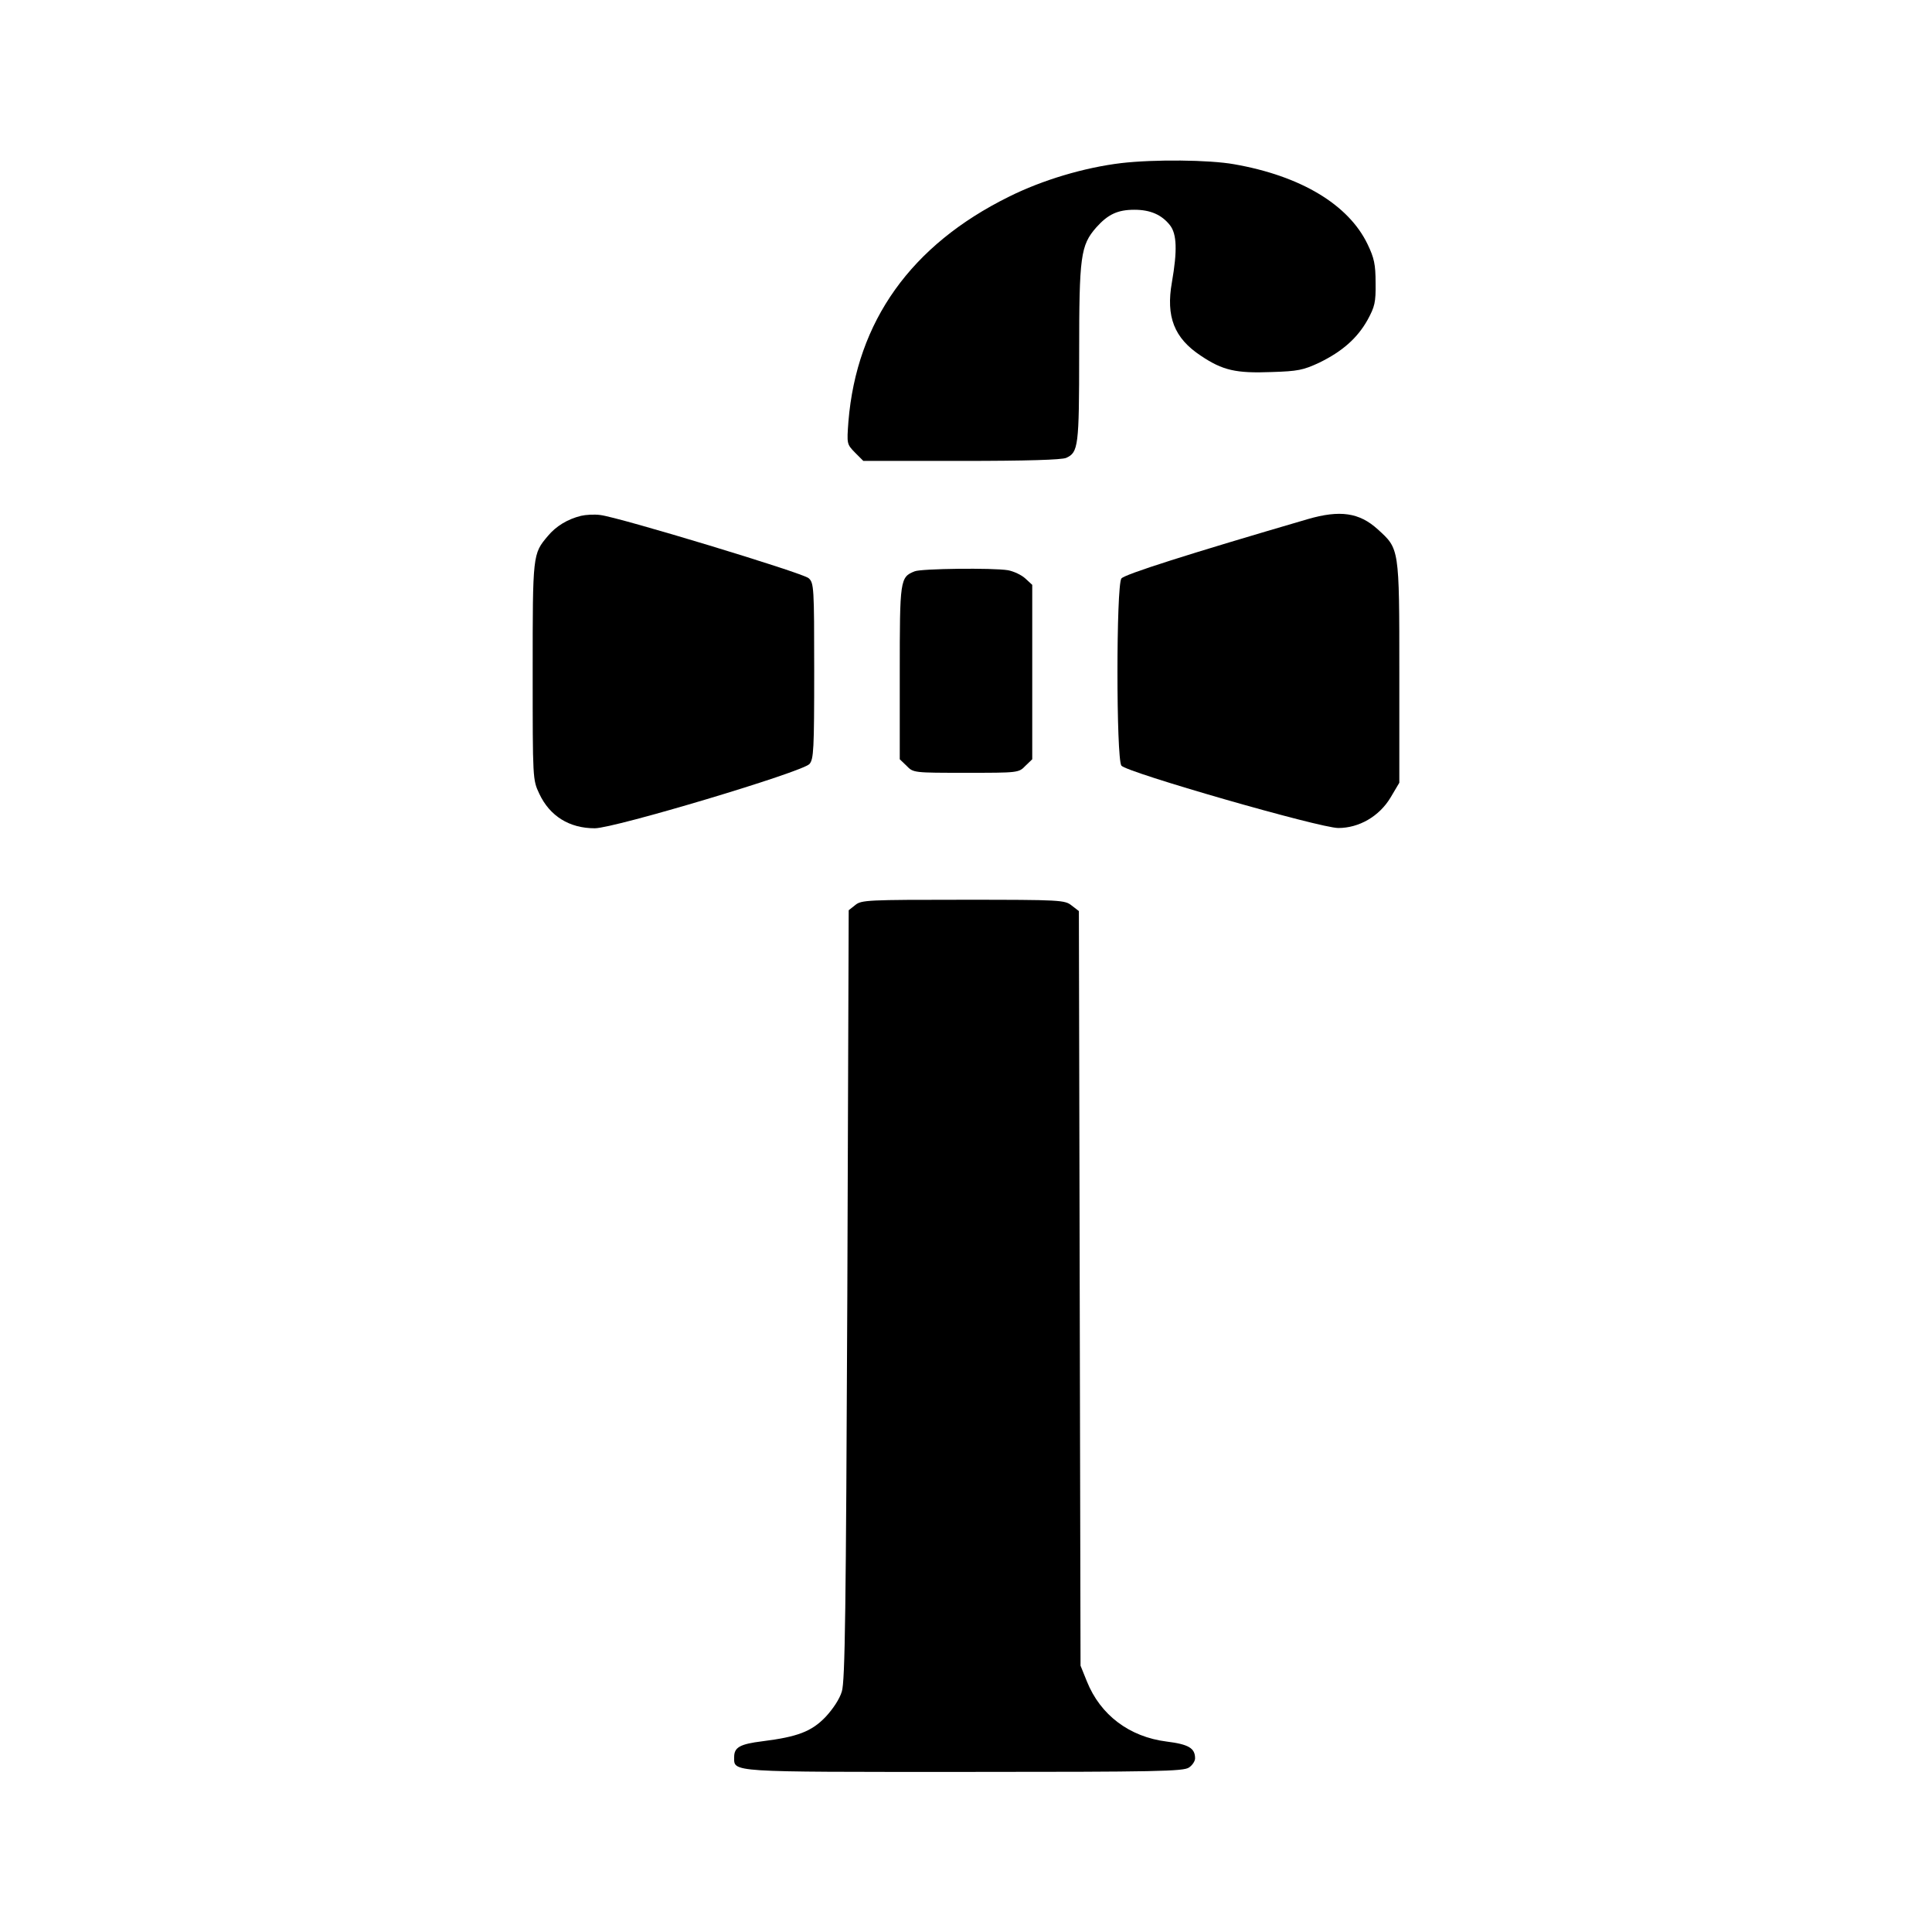
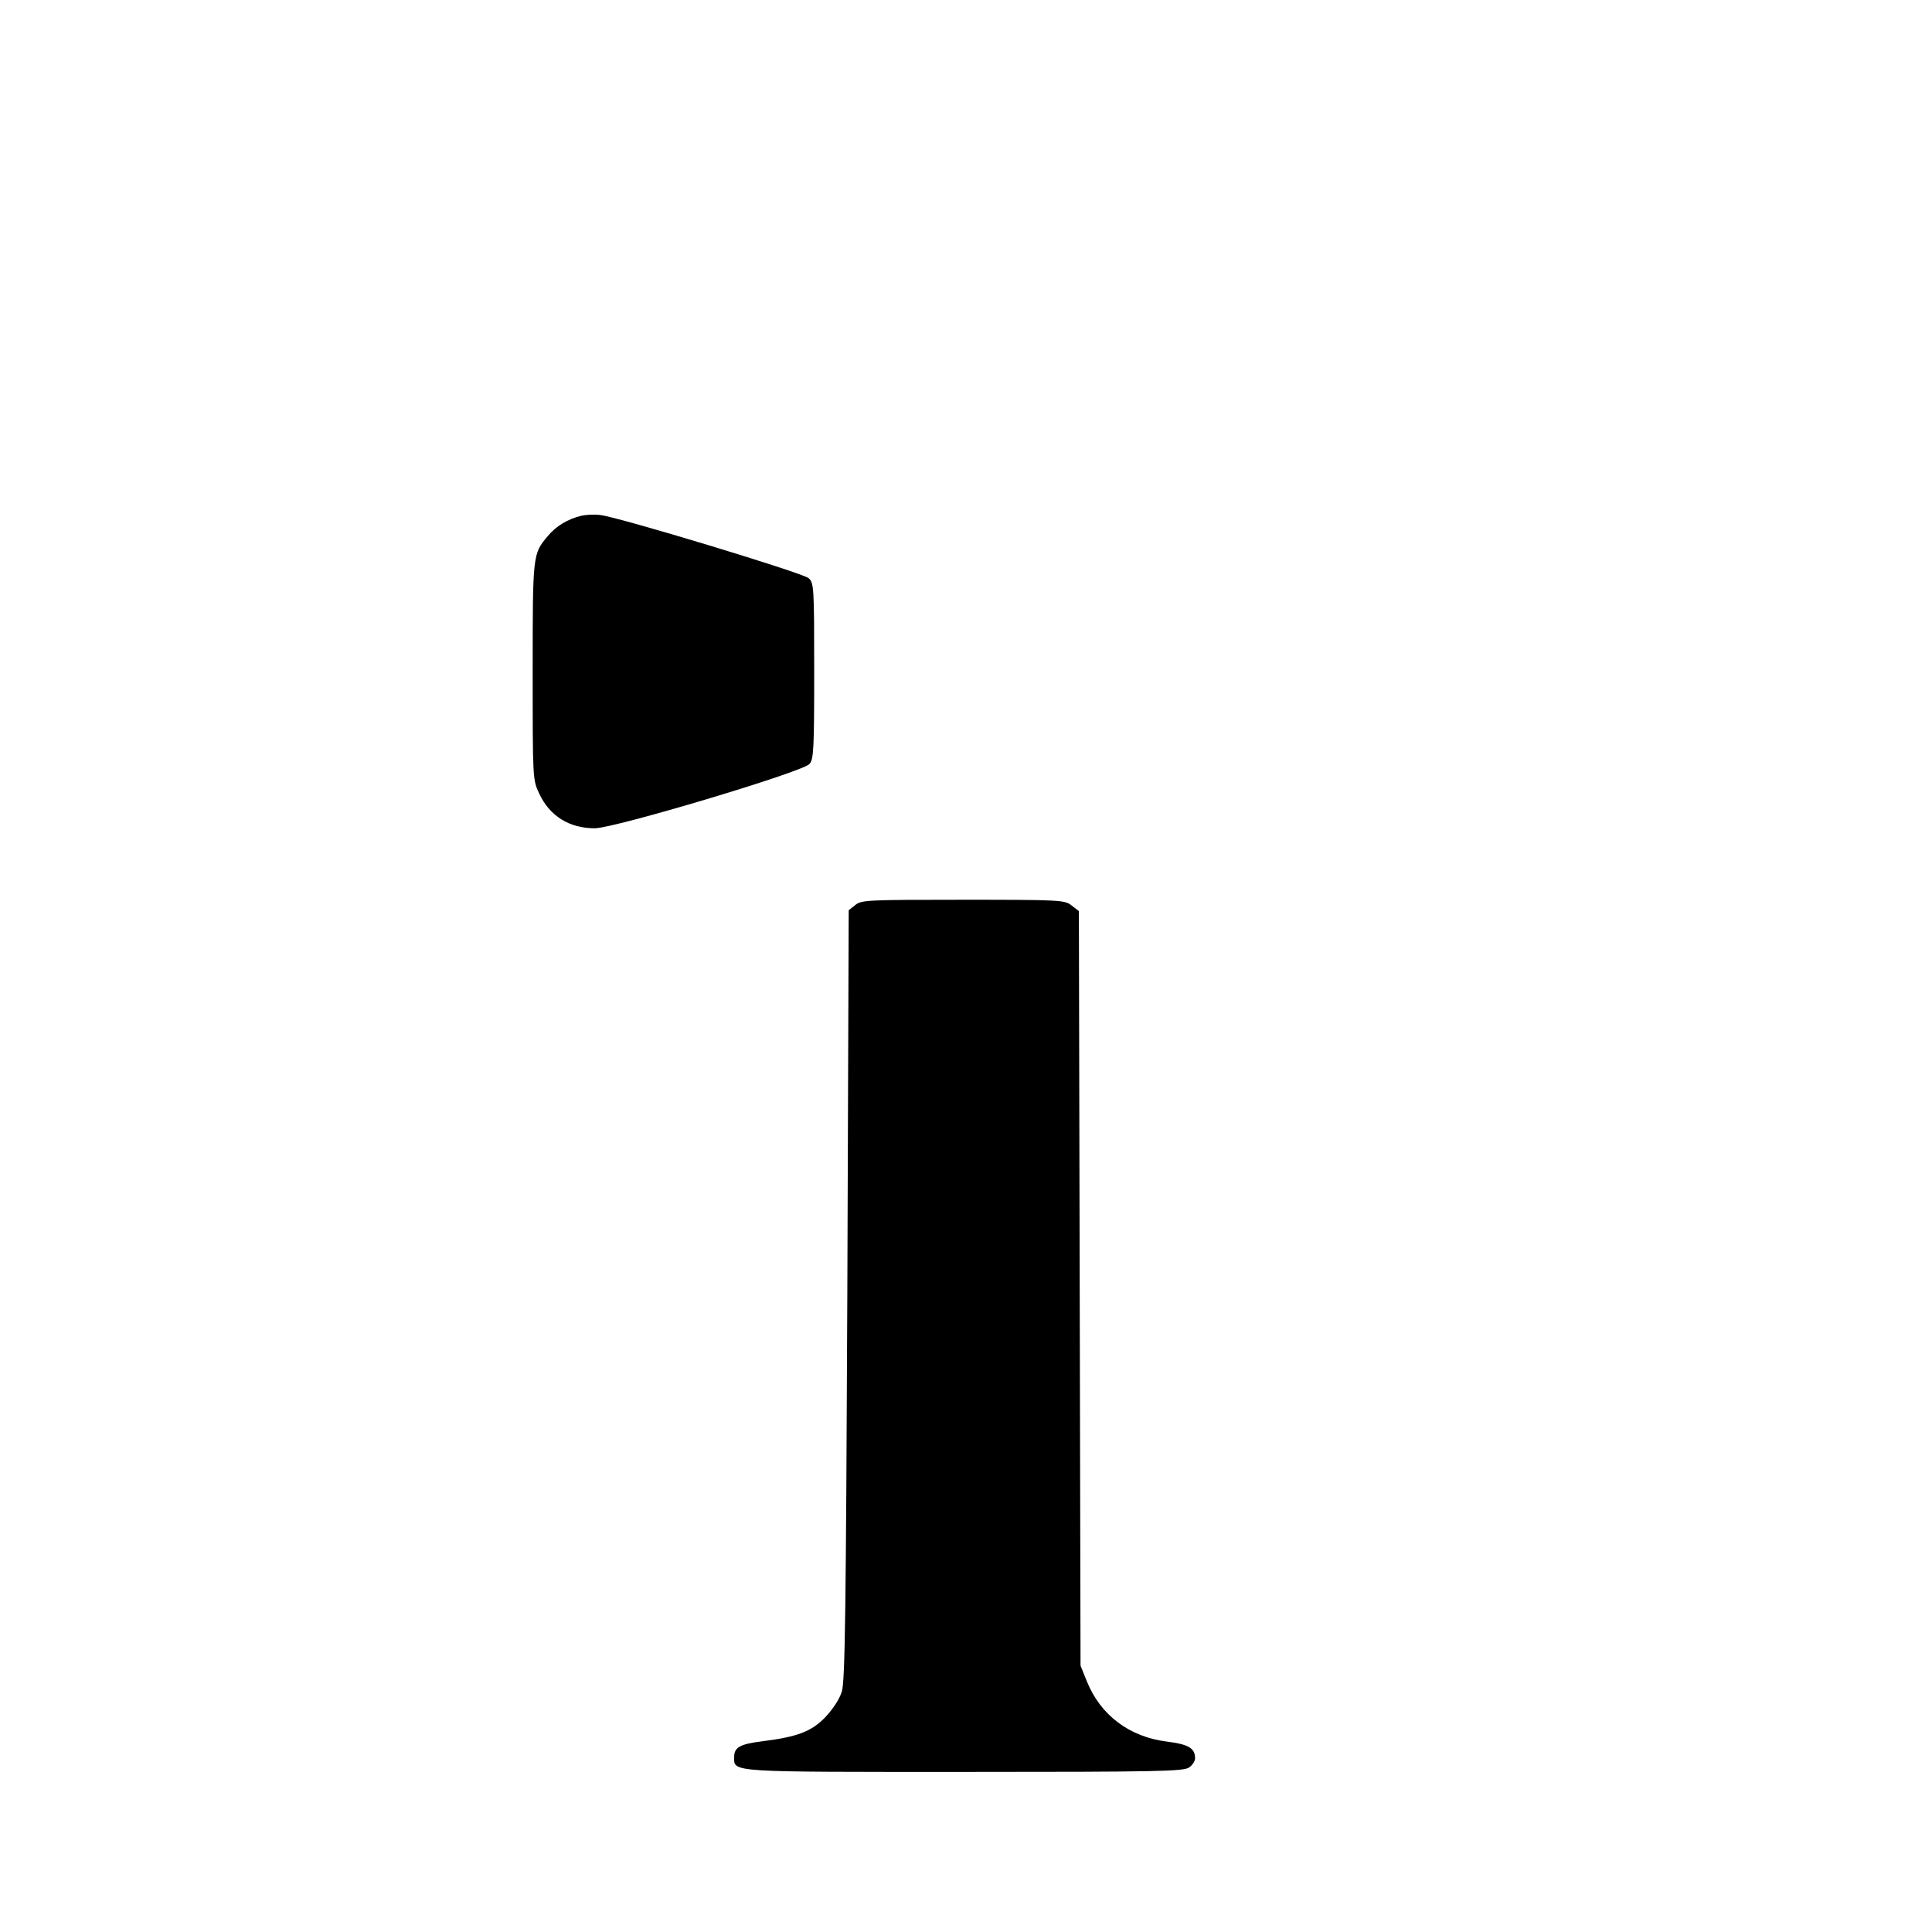
<svg xmlns="http://www.w3.org/2000/svg" version="1.0" width="700pt" height="700pt" viewBox="0 0 700 700" preserveAspectRatio="xMidYMid meet">
  <g transform="translate(0,700) scale(0.1,-0.1)" fill="#000000" stroke="none">
-     <path d="M4062 6409 c-133 -16 -285 -61 -407 -122 -354 -175 -551 -451 -581 -814 -6 -82 -6 -82 24 -113 l30 -30 356 0 c239 0 363 4 379 11 44 20 47 41 47 378 0 353 5 392 62 457 42 47 77 64 138 64 58 0 99 -18 129 -56 25 -32 27 -92 7 -207 -22 -124 8 -202 105 -266 79 -53 127 -64 256 -59 96 3 115 7 173 34 84 41 138 89 175 155 26 48 30 63 29 134 0 67 -5 90 -29 140 -69 144 -243 248 -484 290 -90 16 -289 18 -409 4z" />
    <path d="M2105 5131 c-49 -12 -91 -38 -120 -73 -55 -65 -55 -66 -55 -490 0 -393 0 -393 24 -444 38 -81 109 -125 201 -125 71 0 753 204 778 233 15 18 17 50 17 338 0 302 -1 318 -20 335 -20 19 -687 221 -755 229 -22 3 -53 1 -70 -3z" />
-     <path d="M4738 5119 c-431 -126 -664 -200 -675 -215 -19 -26 -19 -652 0 -678 17 -24 719 -226 786 -226 75 0 148 42 189 110 l32 54 0 401 c0 452 0 446 -78 517 -67 61 -137 71 -254 37z" />
-     <path d="M3314 4930 c-53 -21 -54 -30 -54 -368 l0 -313 25 -24 c24 -25 26 -25 215 -25 189 0 191 0 215 25 l25 24 0 316 0 316 -25 23 c-14 13 -42 26 -63 30 -55 9 -314 6 -338 -4z" />
    <path d="M3099 3721 l-24 -19 -5 -1394 c-5 -1140 -8 -1401 -20 -1437 -8 -27 -32 -63 -59 -92 -51 -53 -102 -72 -229 -88 -81 -10 -102 -22 -102 -57 0 -56 -25 -54 835 -54 699 0 793 2 813 16 12 8 22 23 22 33 0 37 -23 51 -103 61 -135 17 -240 96 -289 218 l-23 57 -3 1367 -3 1367 -26 20 c-25 20 -38 21 -393 21 -347 0 -369 -1 -391 -19z" />
  </g>
</svg>